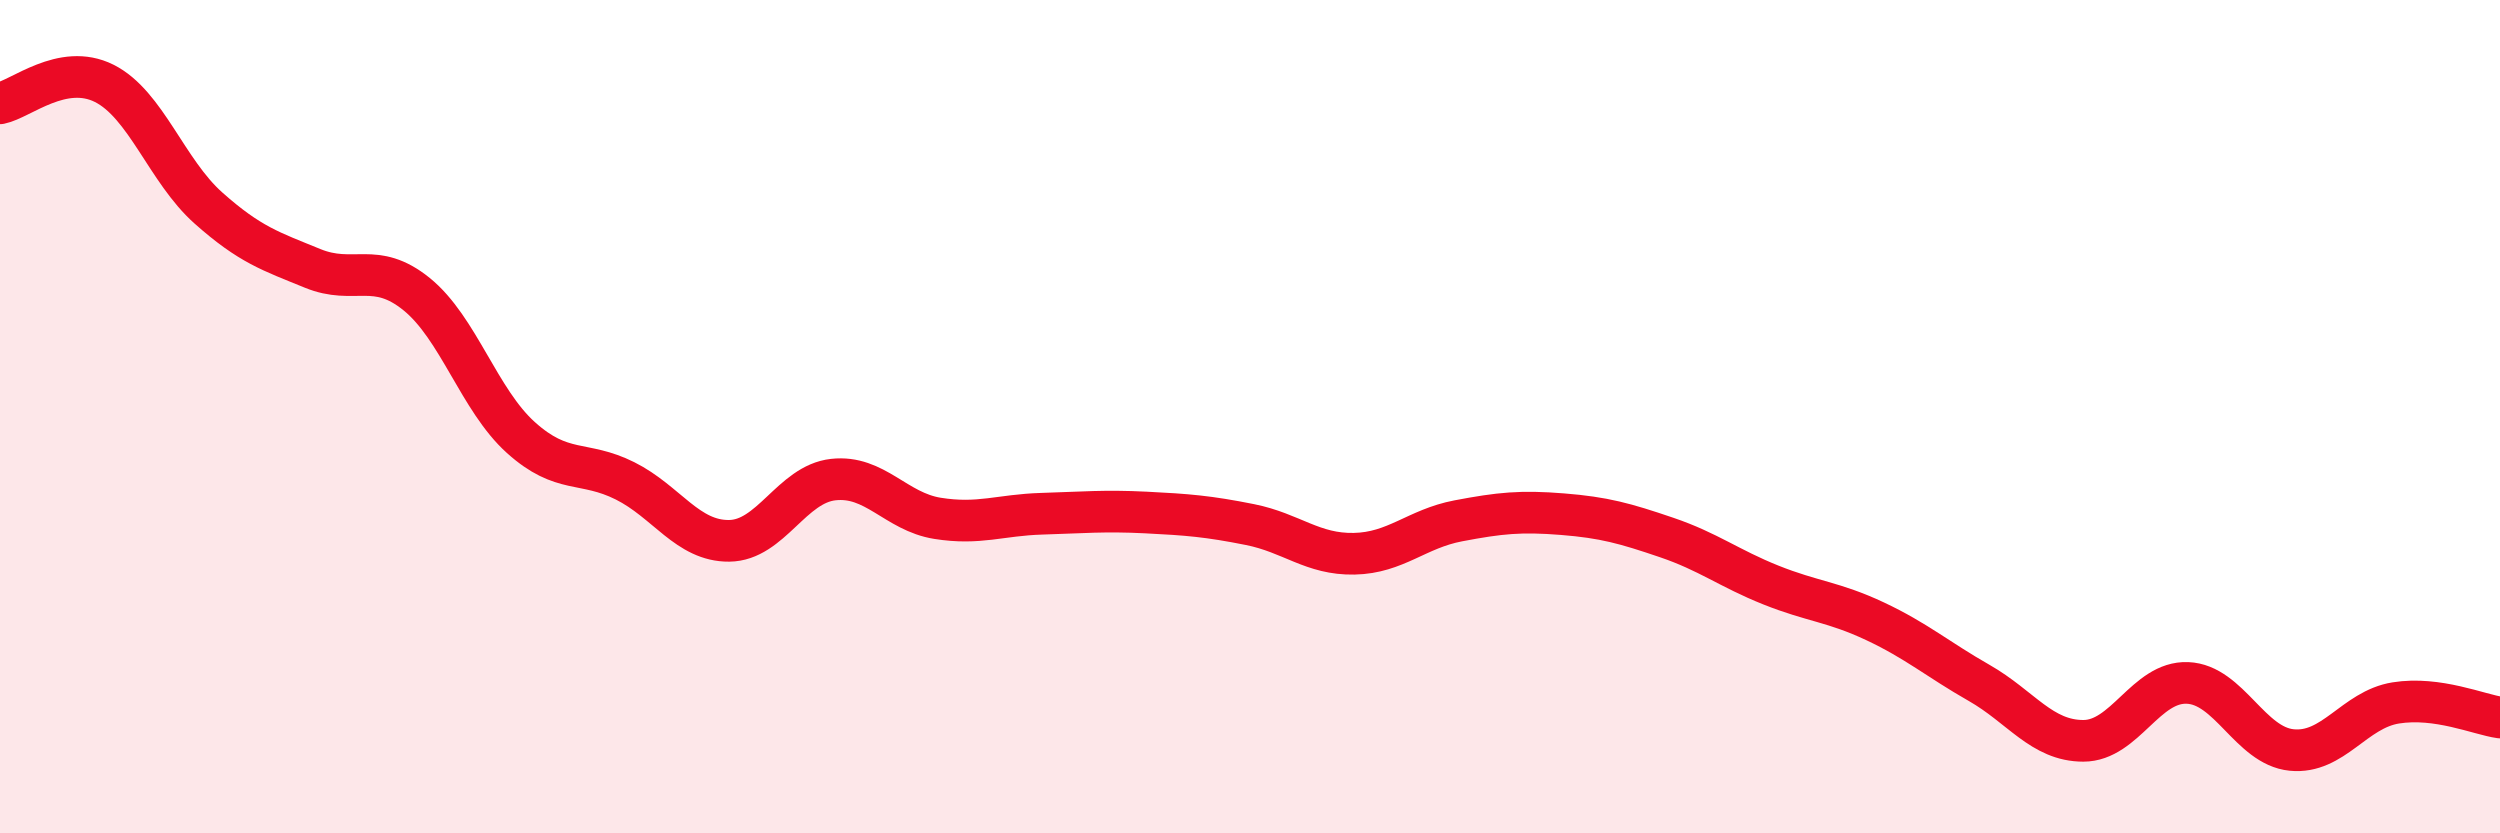
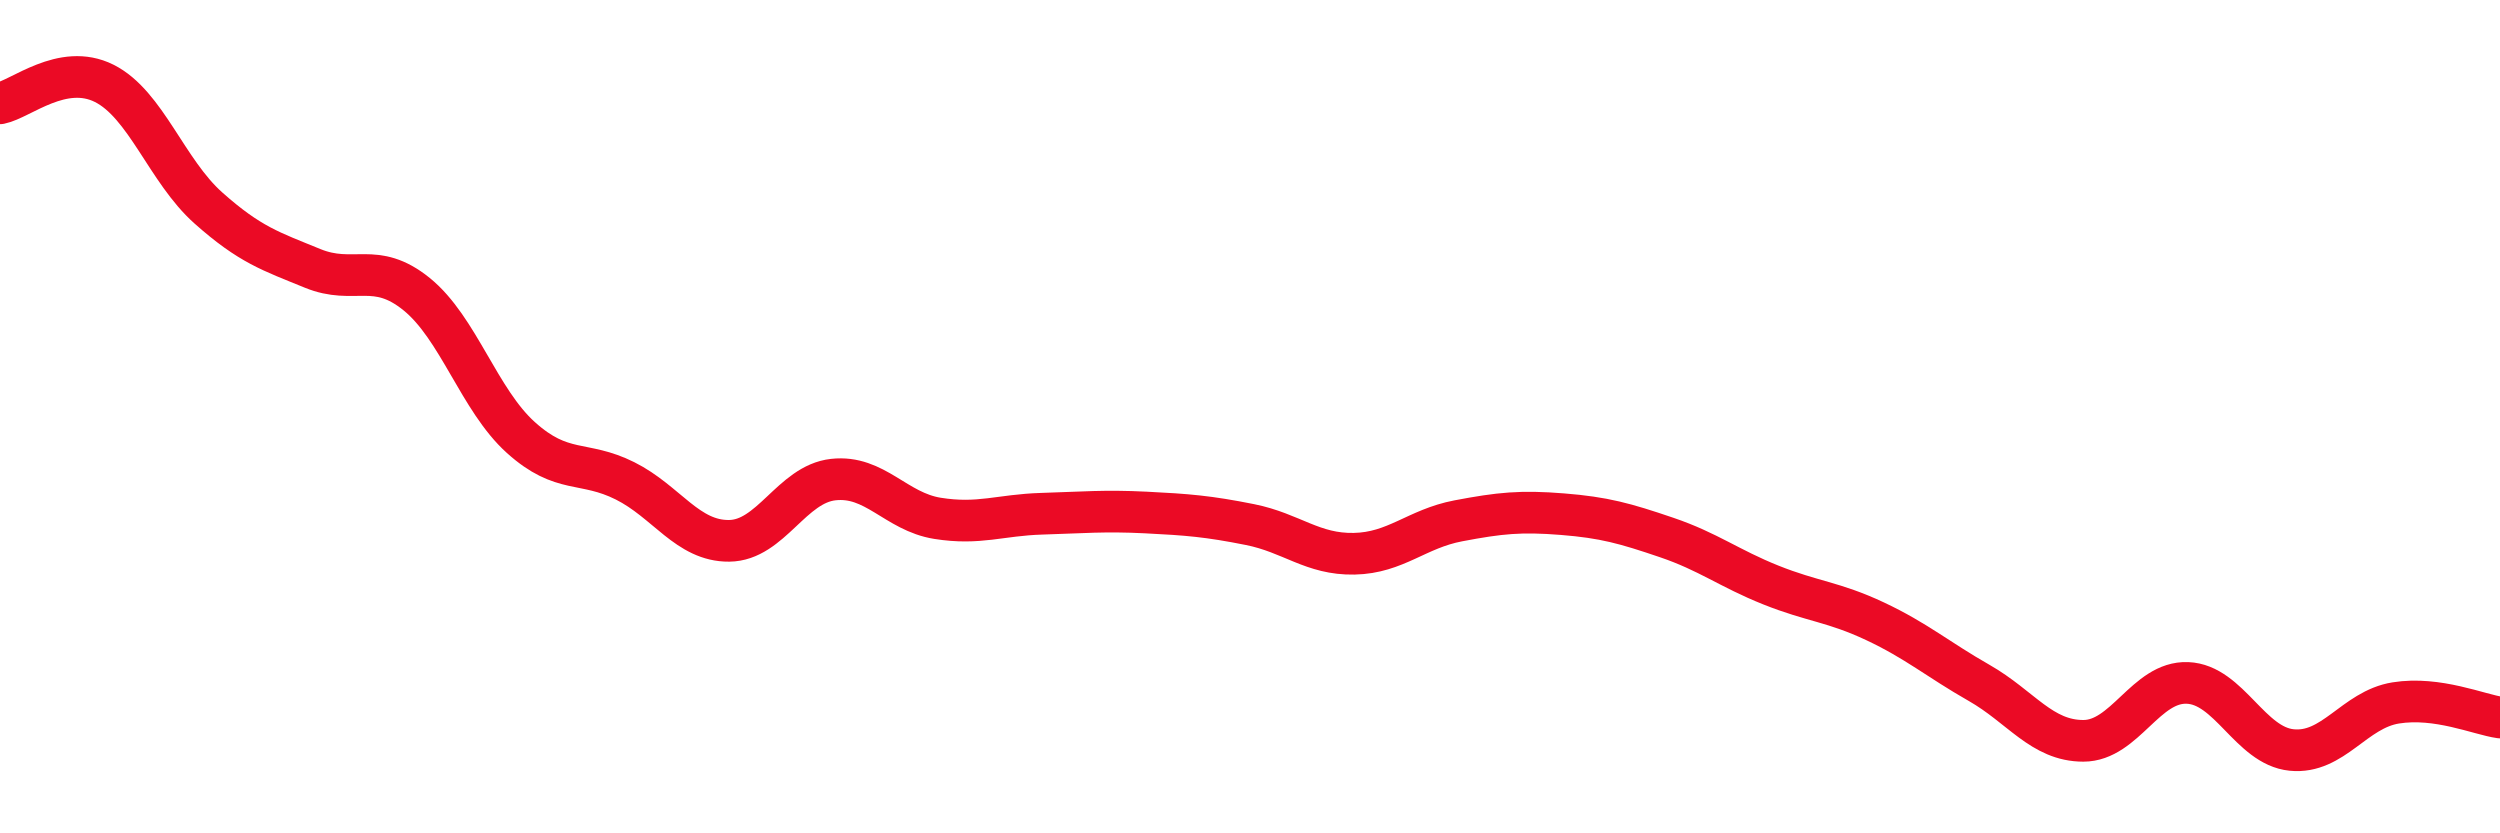
<svg xmlns="http://www.w3.org/2000/svg" width="60" height="20" viewBox="0 0 60 20">
-   <path d="M 0,2.48 C 0.5,2.38 1.5,1.5 2.5,2 C 3.5,2.5 4,4.1 5,4.99 C 6,5.88 6.5,6.03 7.5,6.44 C 8.5,6.85 9,6.25 10,7.06 C 11,7.87 11.5,9.6 12.5,10.5 C 13.5,11.4 14,11.04 15,11.54 C 16,12.04 16.5,12.99 17.5,12.98 C 18.5,12.97 19,11.62 20,11.51 C 21,11.4 21.5,12.28 22.5,12.44 C 23.5,12.6 24,12.36 25,12.33 C 26,12.3 26.5,12.25 27.5,12.3 C 28.5,12.35 29,12.39 30,12.59 C 31,12.79 31.5,13.31 32.5,13.29 C 33.5,13.27 34,12.69 35,12.5 C 36,12.31 36.5,12.26 37.5,12.34 C 38.5,12.42 39,12.56 40,12.9 C 41,13.24 41.5,13.64 42.5,14.04 C 43.5,14.44 44,14.44 45,14.91 C 46,15.38 46.5,15.82 47.5,16.39 C 48.5,16.96 49,17.78 50,17.78 C 51,17.78 51.5,16.35 52.5,16.39 C 53.5,16.43 54,17.9 55,18 C 56,18.1 56.5,17.03 57.5,16.87 C 58.5,16.71 59.5,17.15 60,17.22L60 20L0 20Z" fill="#EB0A25" opacity="0.1" stroke-linecap="round" stroke-linejoin="round" />
  <path d="M 0,2.48 C 0.5,2.38 1.5,1.5 2.5,2 C 3.5,2.5 4,4.1 5,4.99 C 6,5.88 6.5,6.03 7.5,6.44 C 8.5,6.85 9,6.25 10,7.06 C 11,7.87 11.5,9.6 12.5,10.5 C 13.5,11.4 14,11.04 15,11.54 C 16,12.04 16.5,12.99 17.5,12.98 C 18.5,12.97 19,11.62 20,11.51 C 21,11.4 21.5,12.28 22.5,12.44 C 23.5,12.6 24,12.36 25,12.33 C 26,12.3 26.5,12.25 27.5,12.3 C 28.5,12.35 29,12.39 30,12.59 C 31,12.79 31.5,13.31 32.5,13.29 C 33.5,13.27 34,12.69 35,12.5 C 36,12.31 36.5,12.26 37.5,12.34 C 38.5,12.42 39,12.56 40,12.9 C 41,13.24 41.5,13.64 42.5,14.04 C 43.5,14.44 44,14.44 45,14.91 C 46,15.38 46.5,15.82 47.5,16.39 C 48.5,16.96 49,17.78 50,17.78 C 51,17.78 51.5,16.35 52.5,16.39 C 53.5,16.43 54,17.9 55,18 C 56,18.1 56.5,17.03 57.5,16.87 C 58.5,16.71 59.5,17.15 60,17.22" stroke="#EB0A25" stroke-width="1" fill="none" stroke-linecap="round" stroke-linejoin="round" />
</svg>